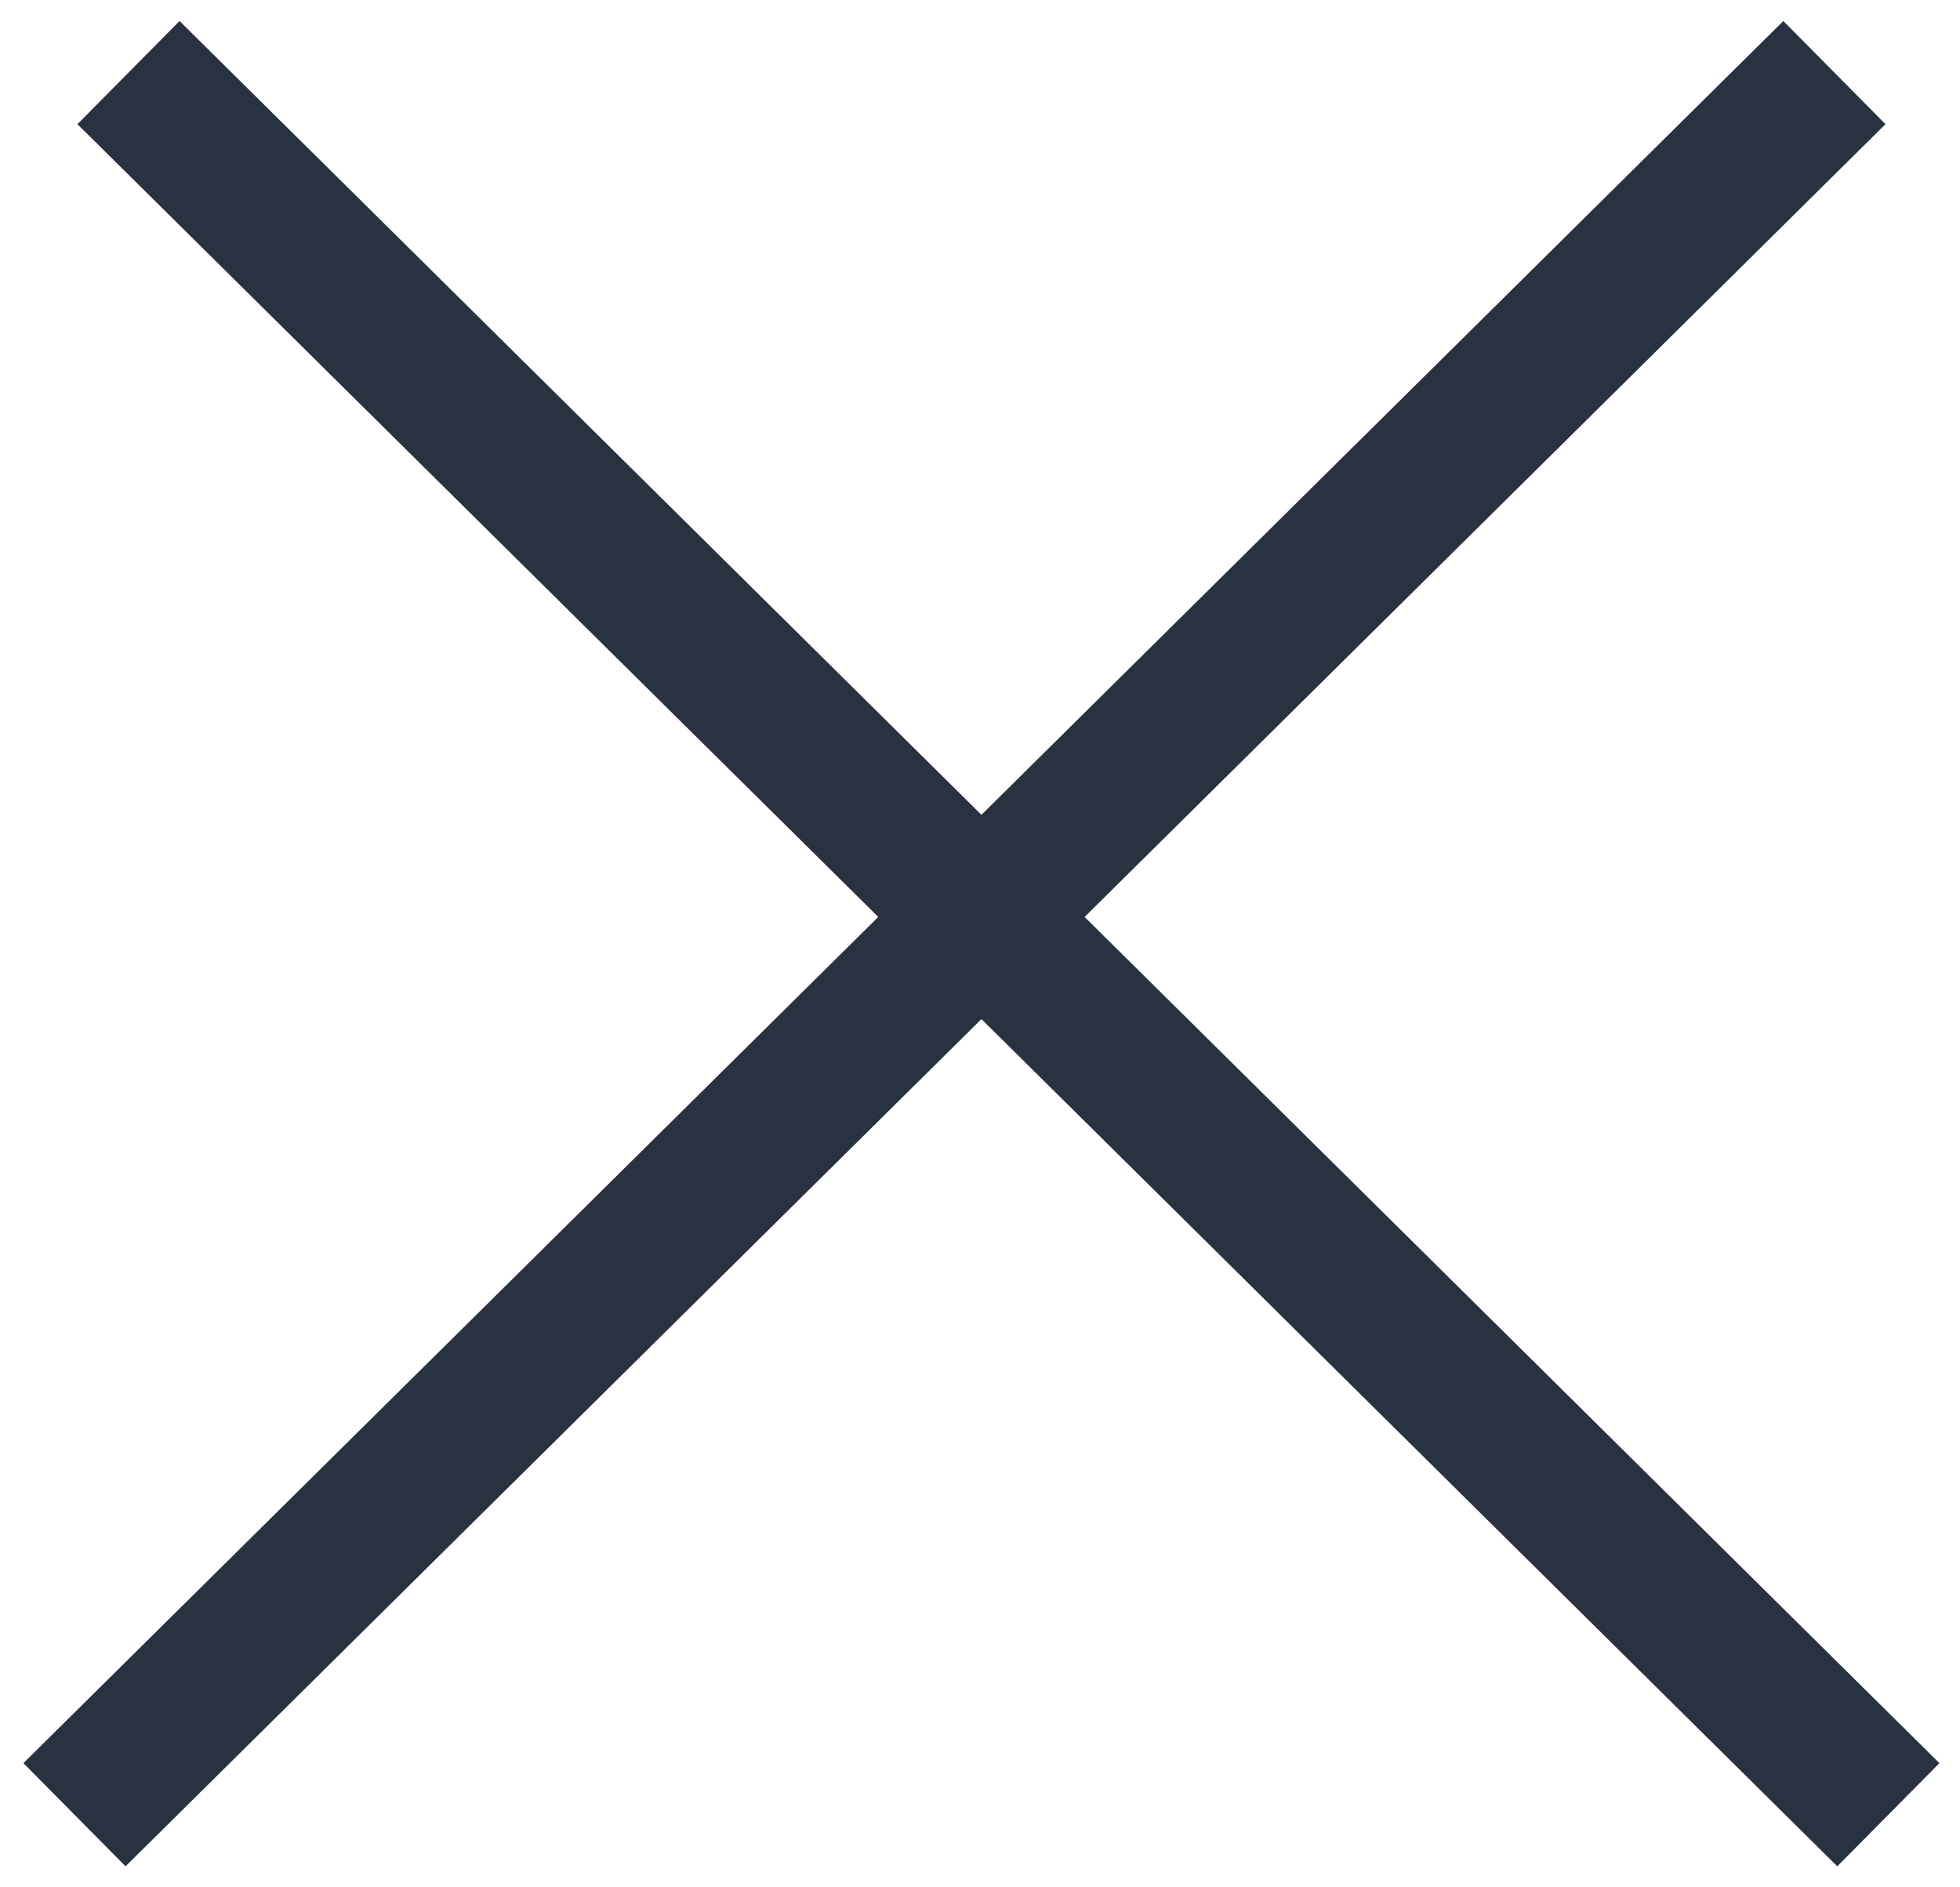
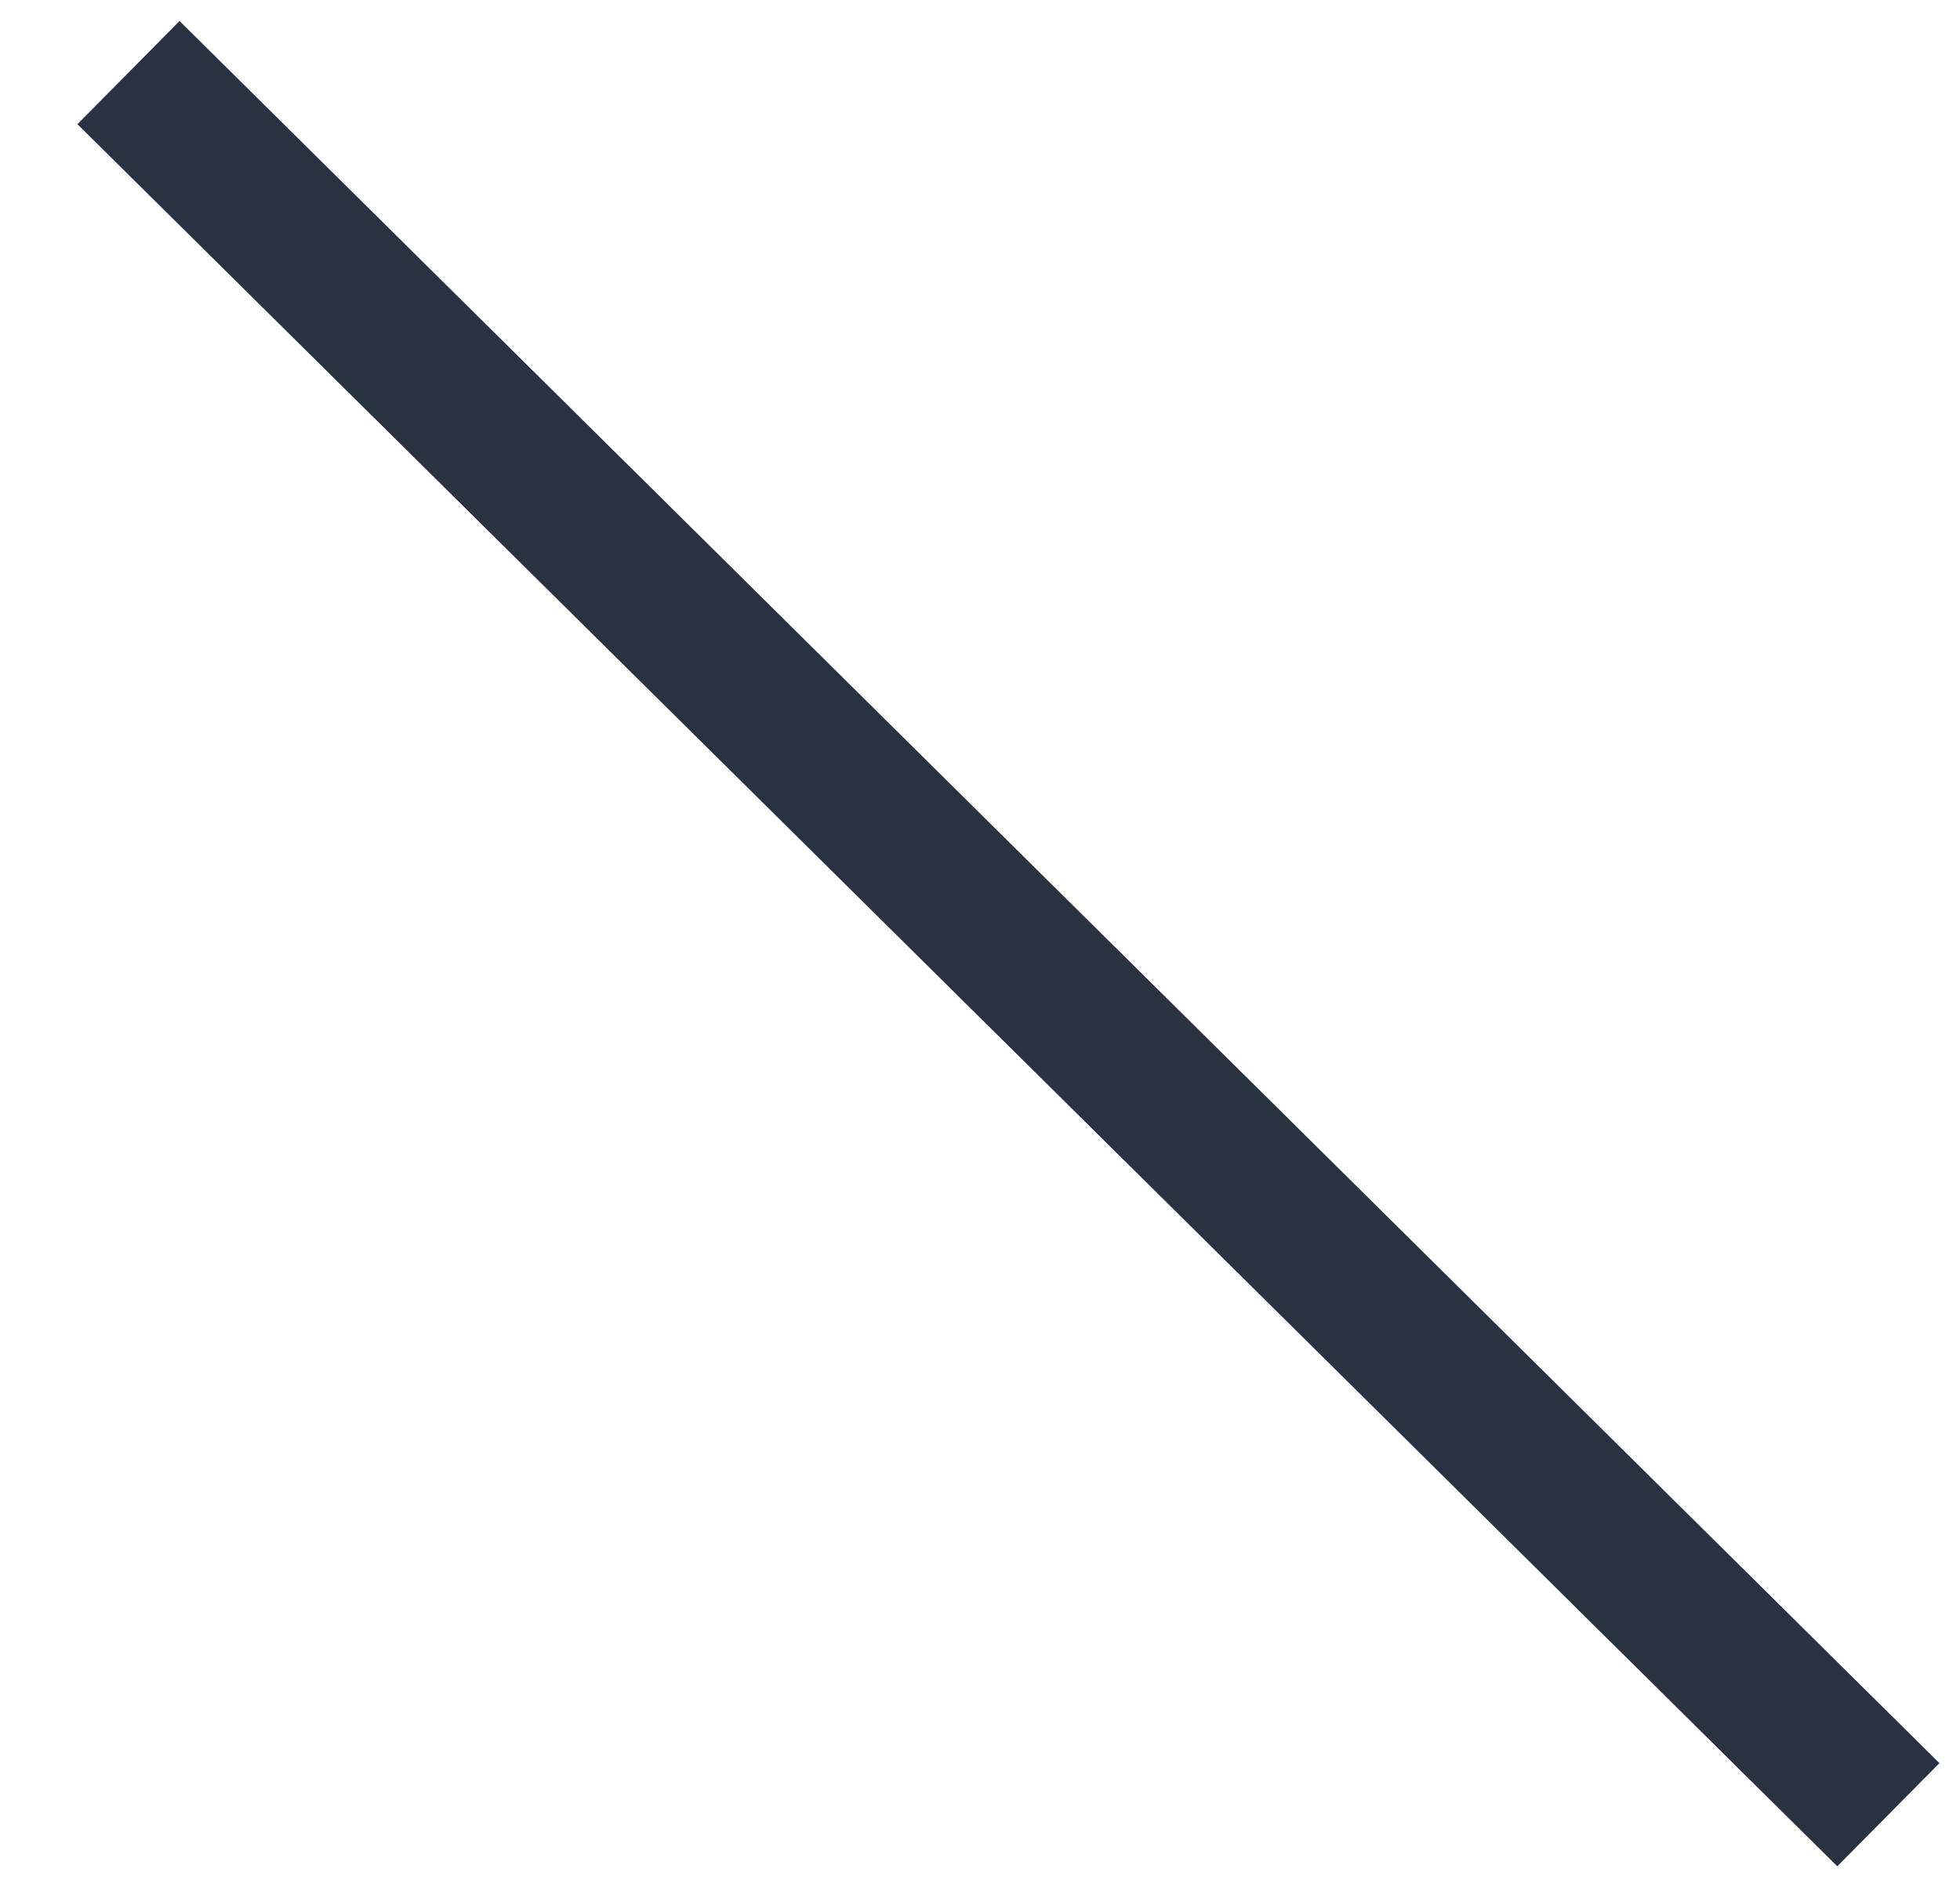
<svg xmlns="http://www.w3.org/2000/svg" width="27" height="26" viewBox="0 0 27 26" fill="none">
  <path d="M26.013 25L1.77 1" stroke="#2A3242" stroke-width="2" />
-   <path d="M1.026 25L25.27 1" stroke="#2A3242" stroke-width="2" />
</svg>